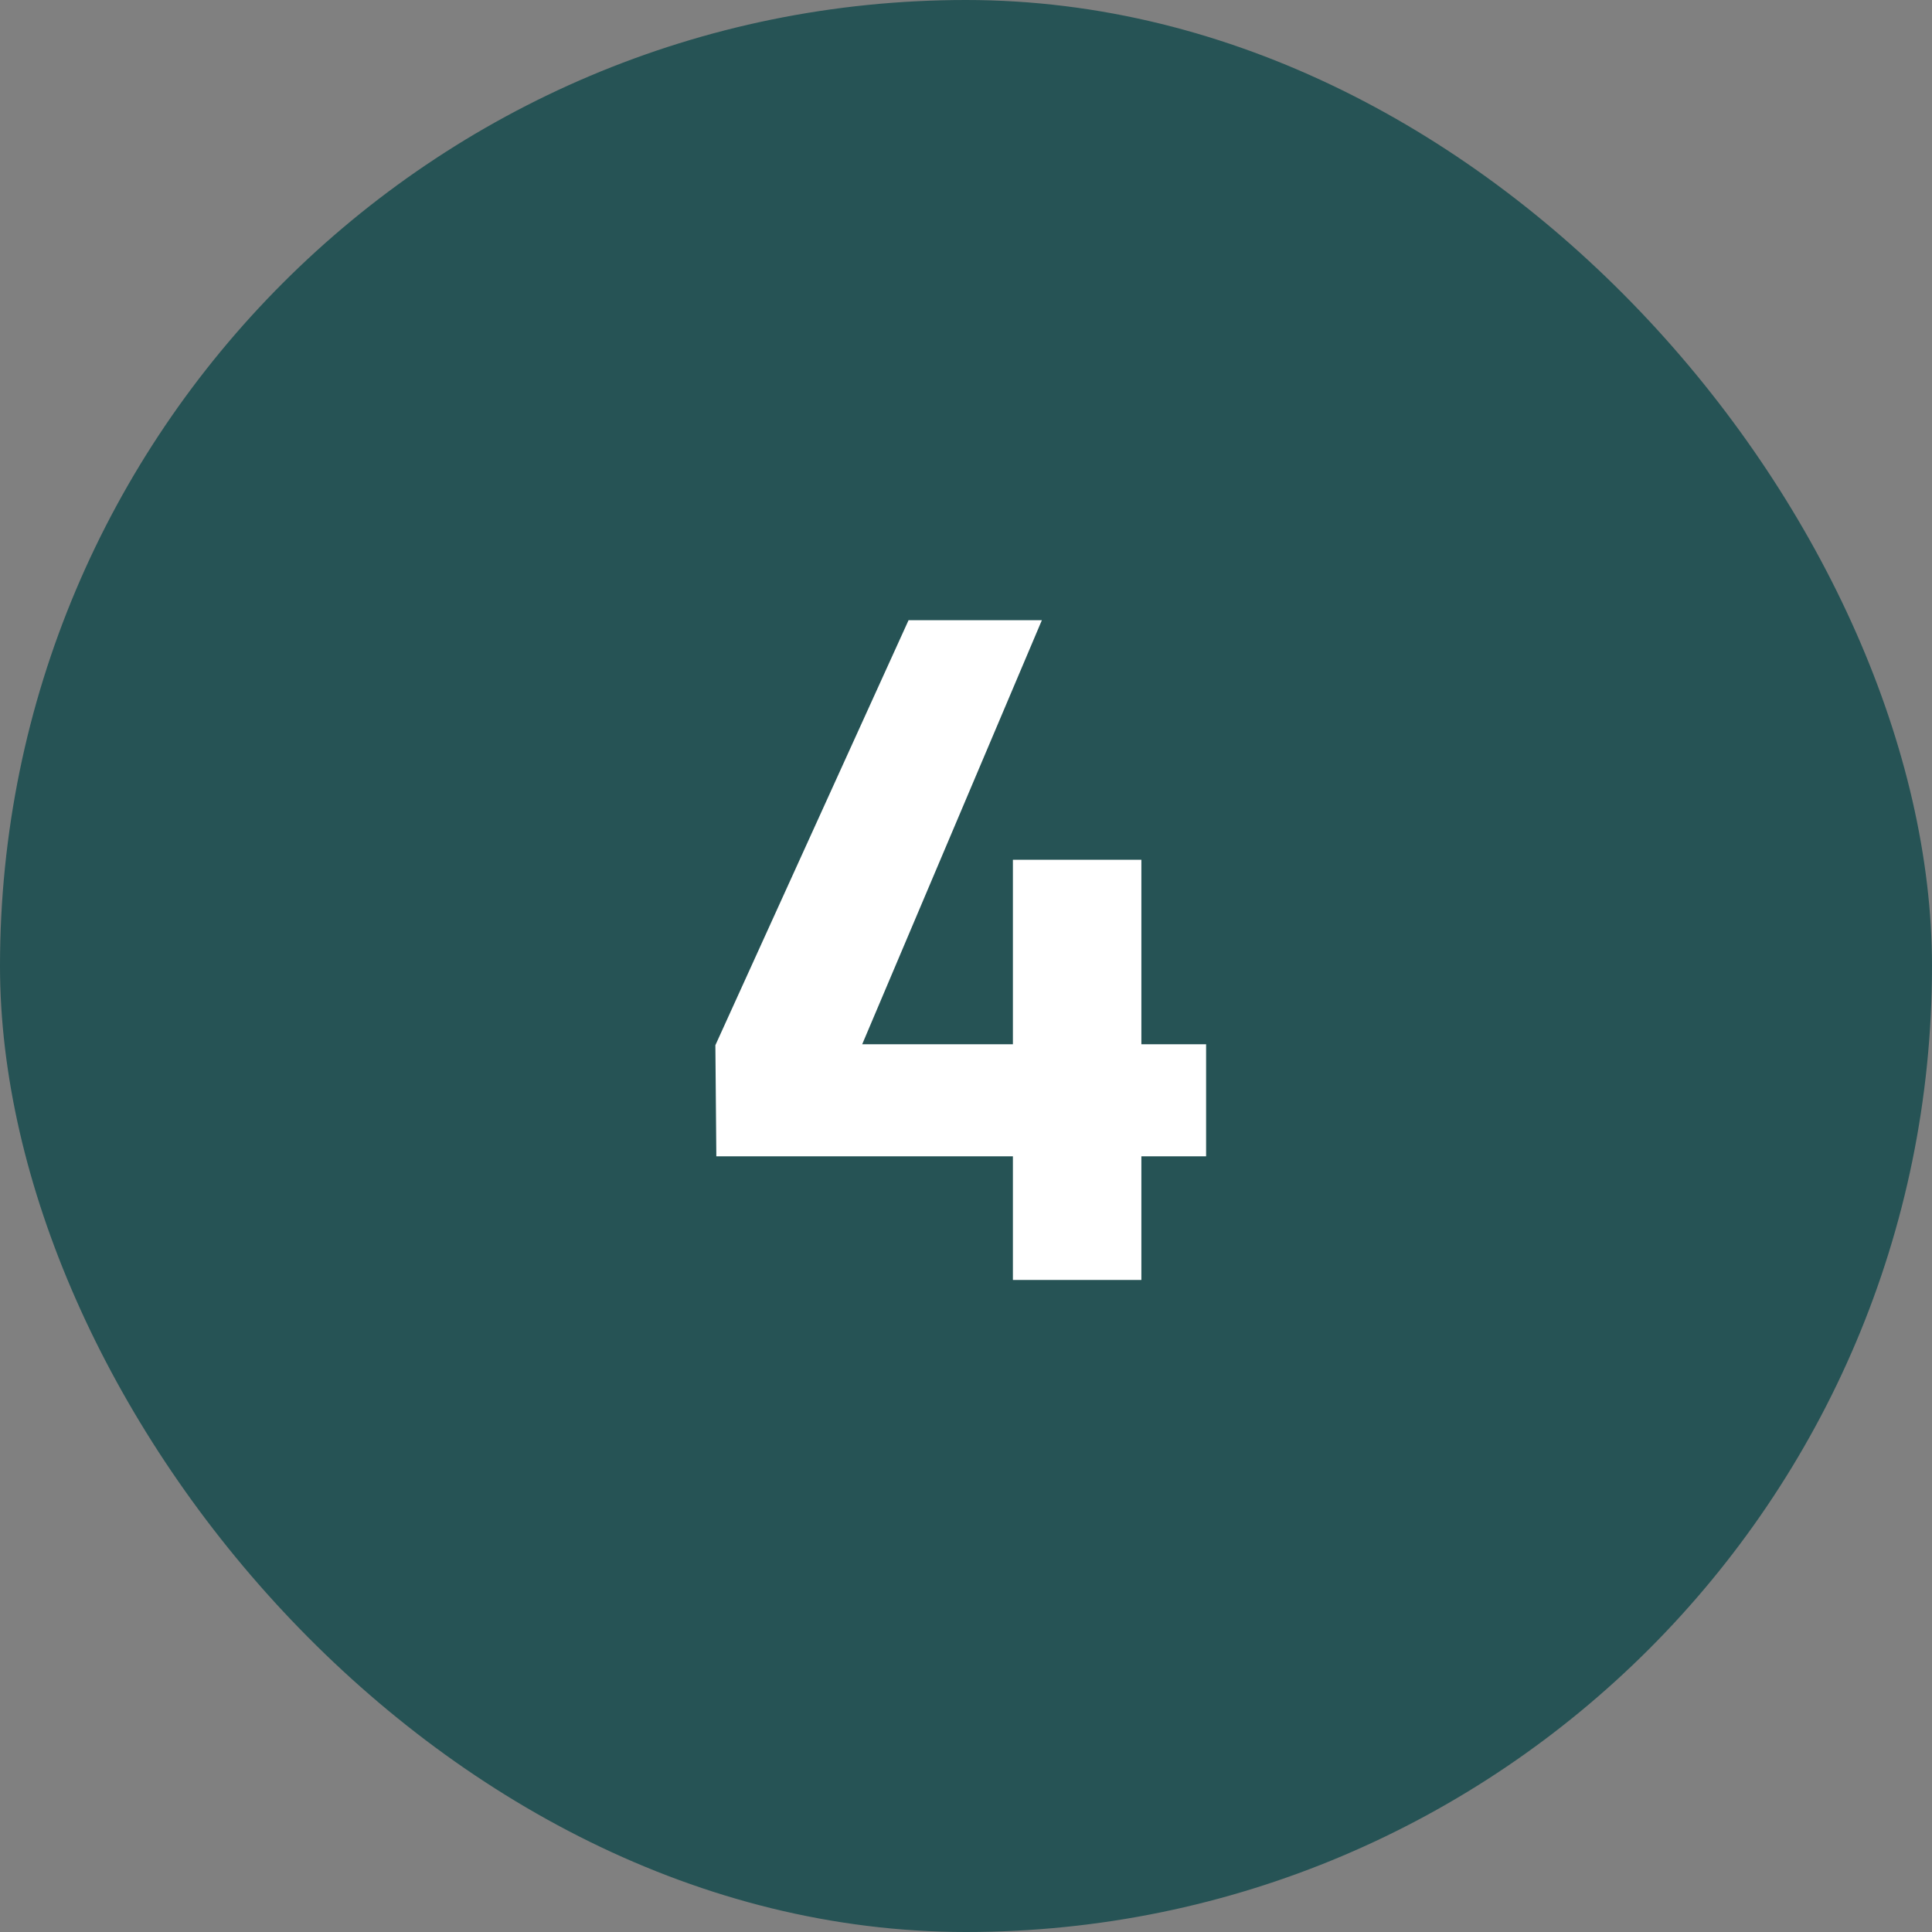
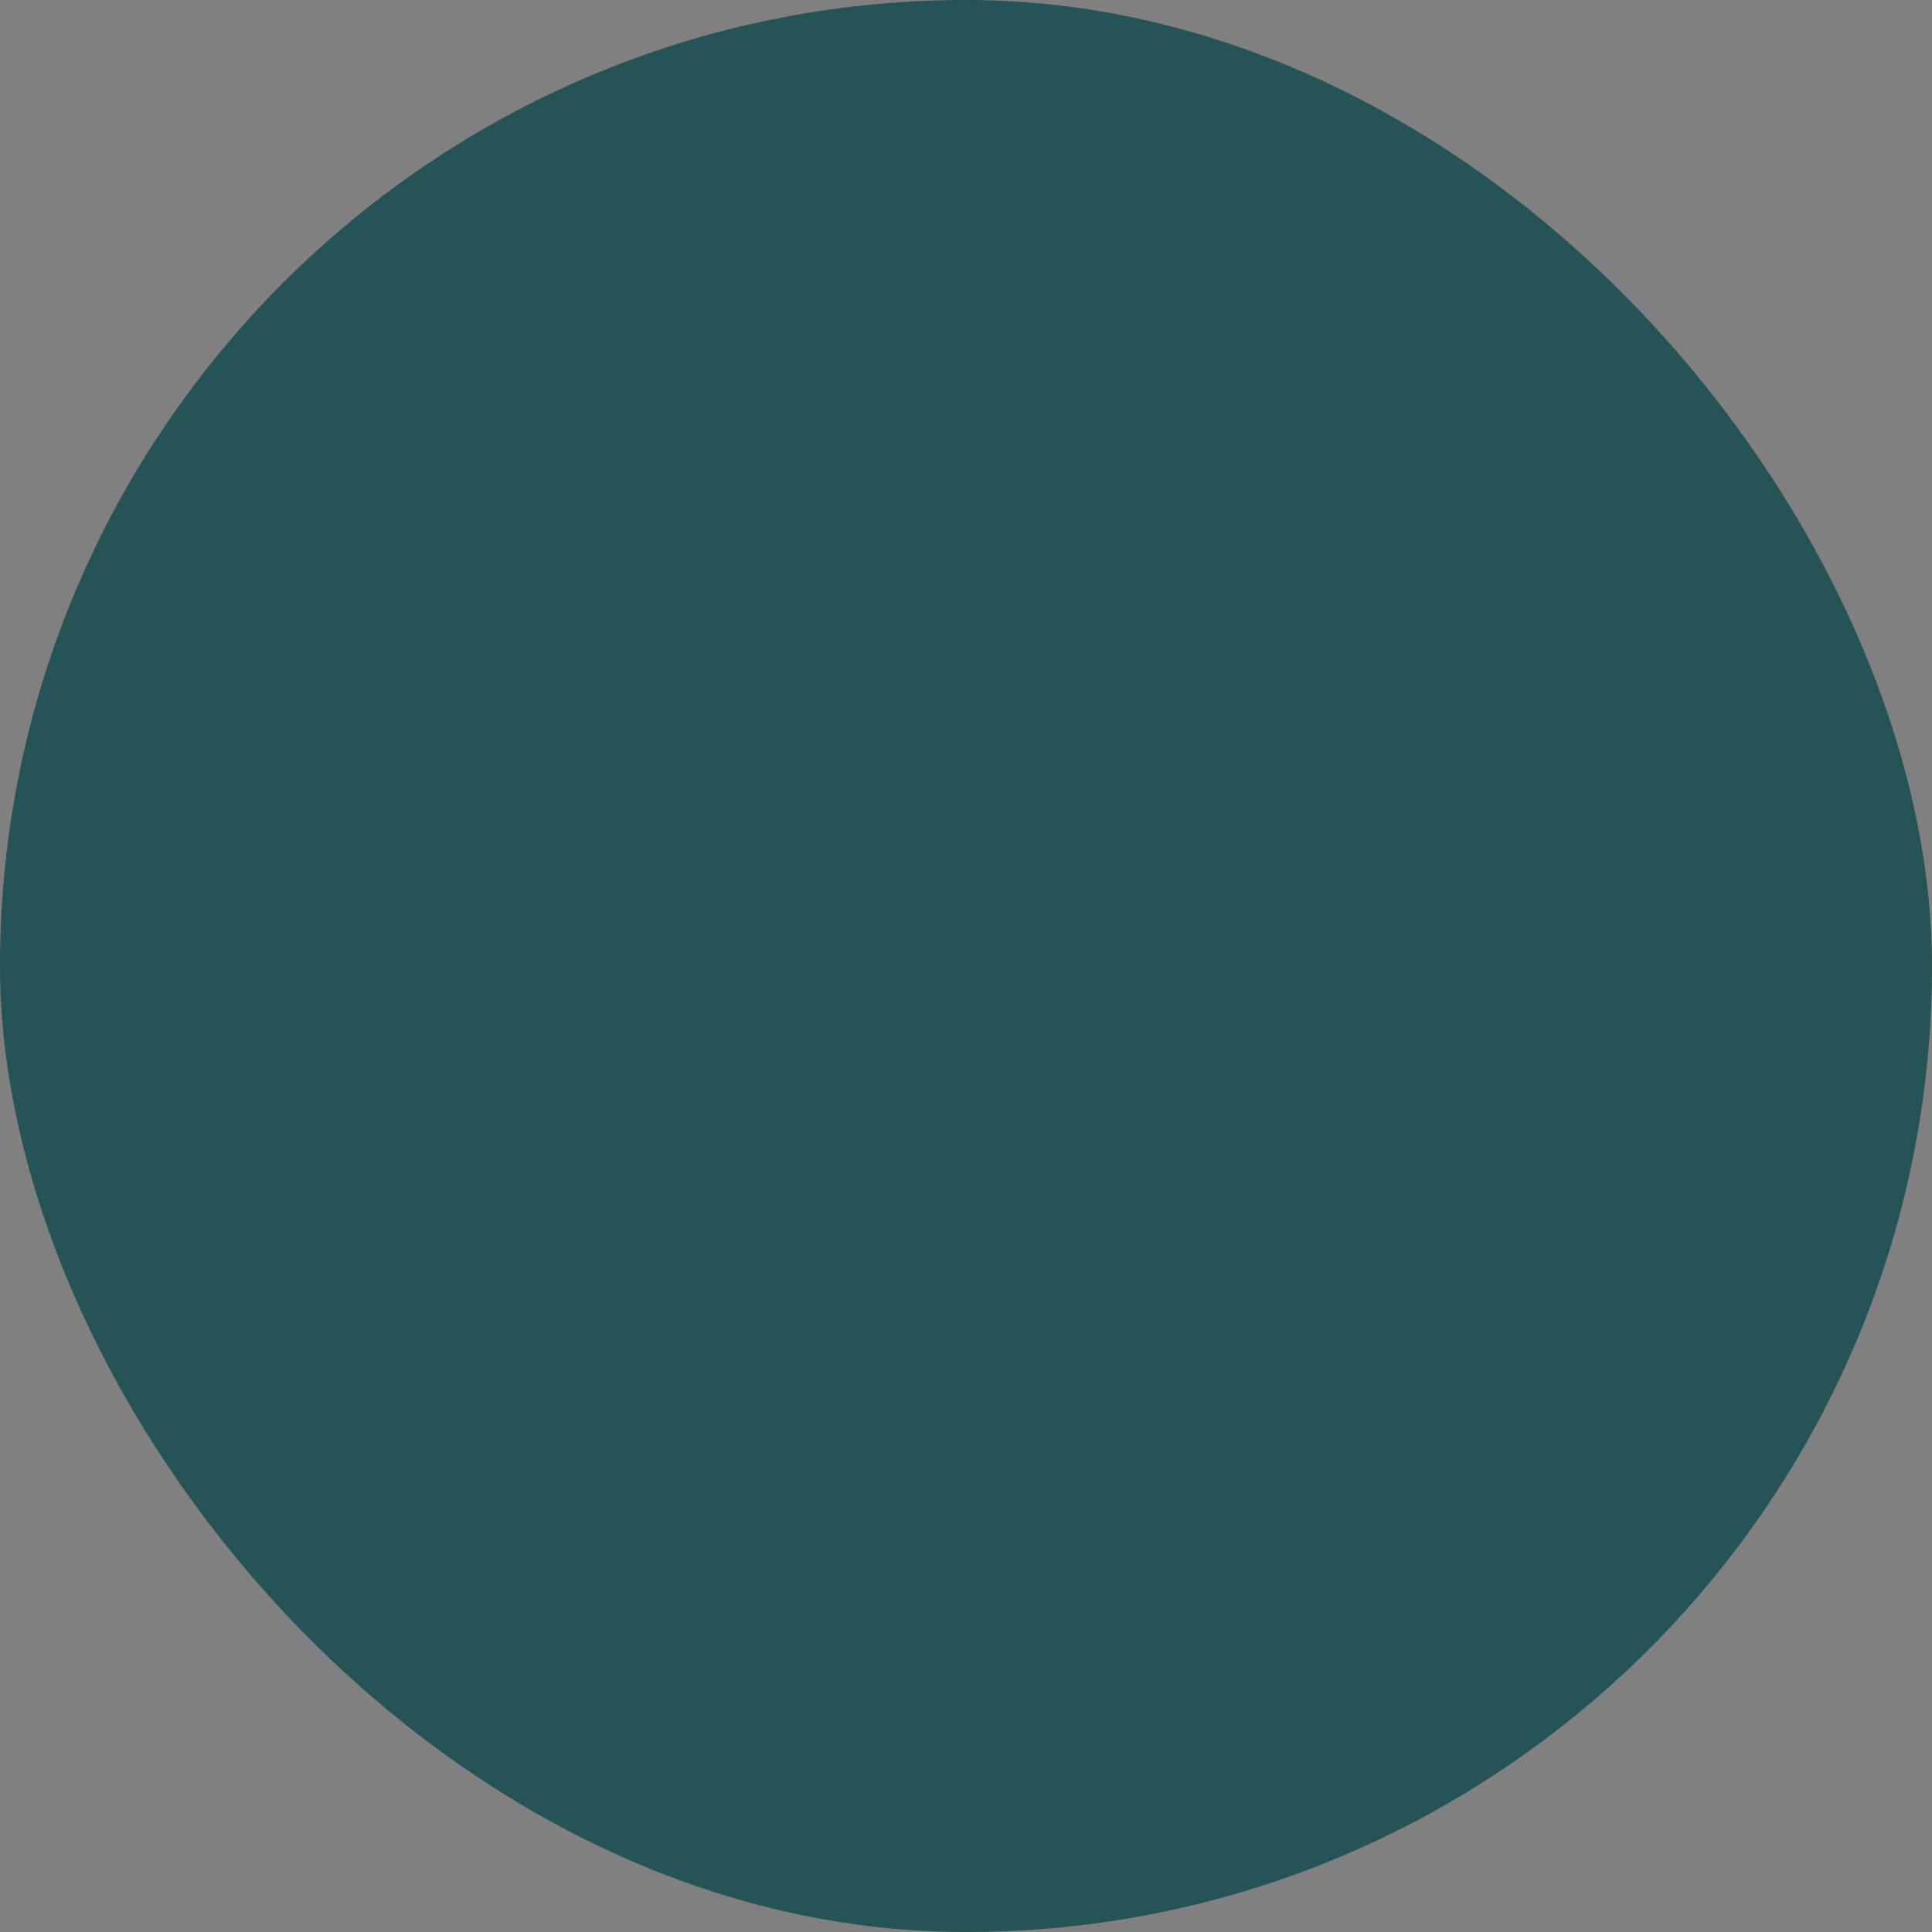
<svg xmlns="http://www.w3.org/2000/svg" width="40" height="40" viewBox="0 0 40 40" fill="none">
  <rect x="0" y="0" width="40" height="40" fill="#808080" stroke="none" />
  <rect width="40" height="40" rx="20" fill="#265355" />
-   <path d="M24.971 23.94H23.631V26.5H20.971V23.94H14.831L14.811 21.64L18.811 12.84H21.571L17.851 21.62H20.971V17.8H23.631V21.62H24.971V23.94Z" fill="white" />
</svg>